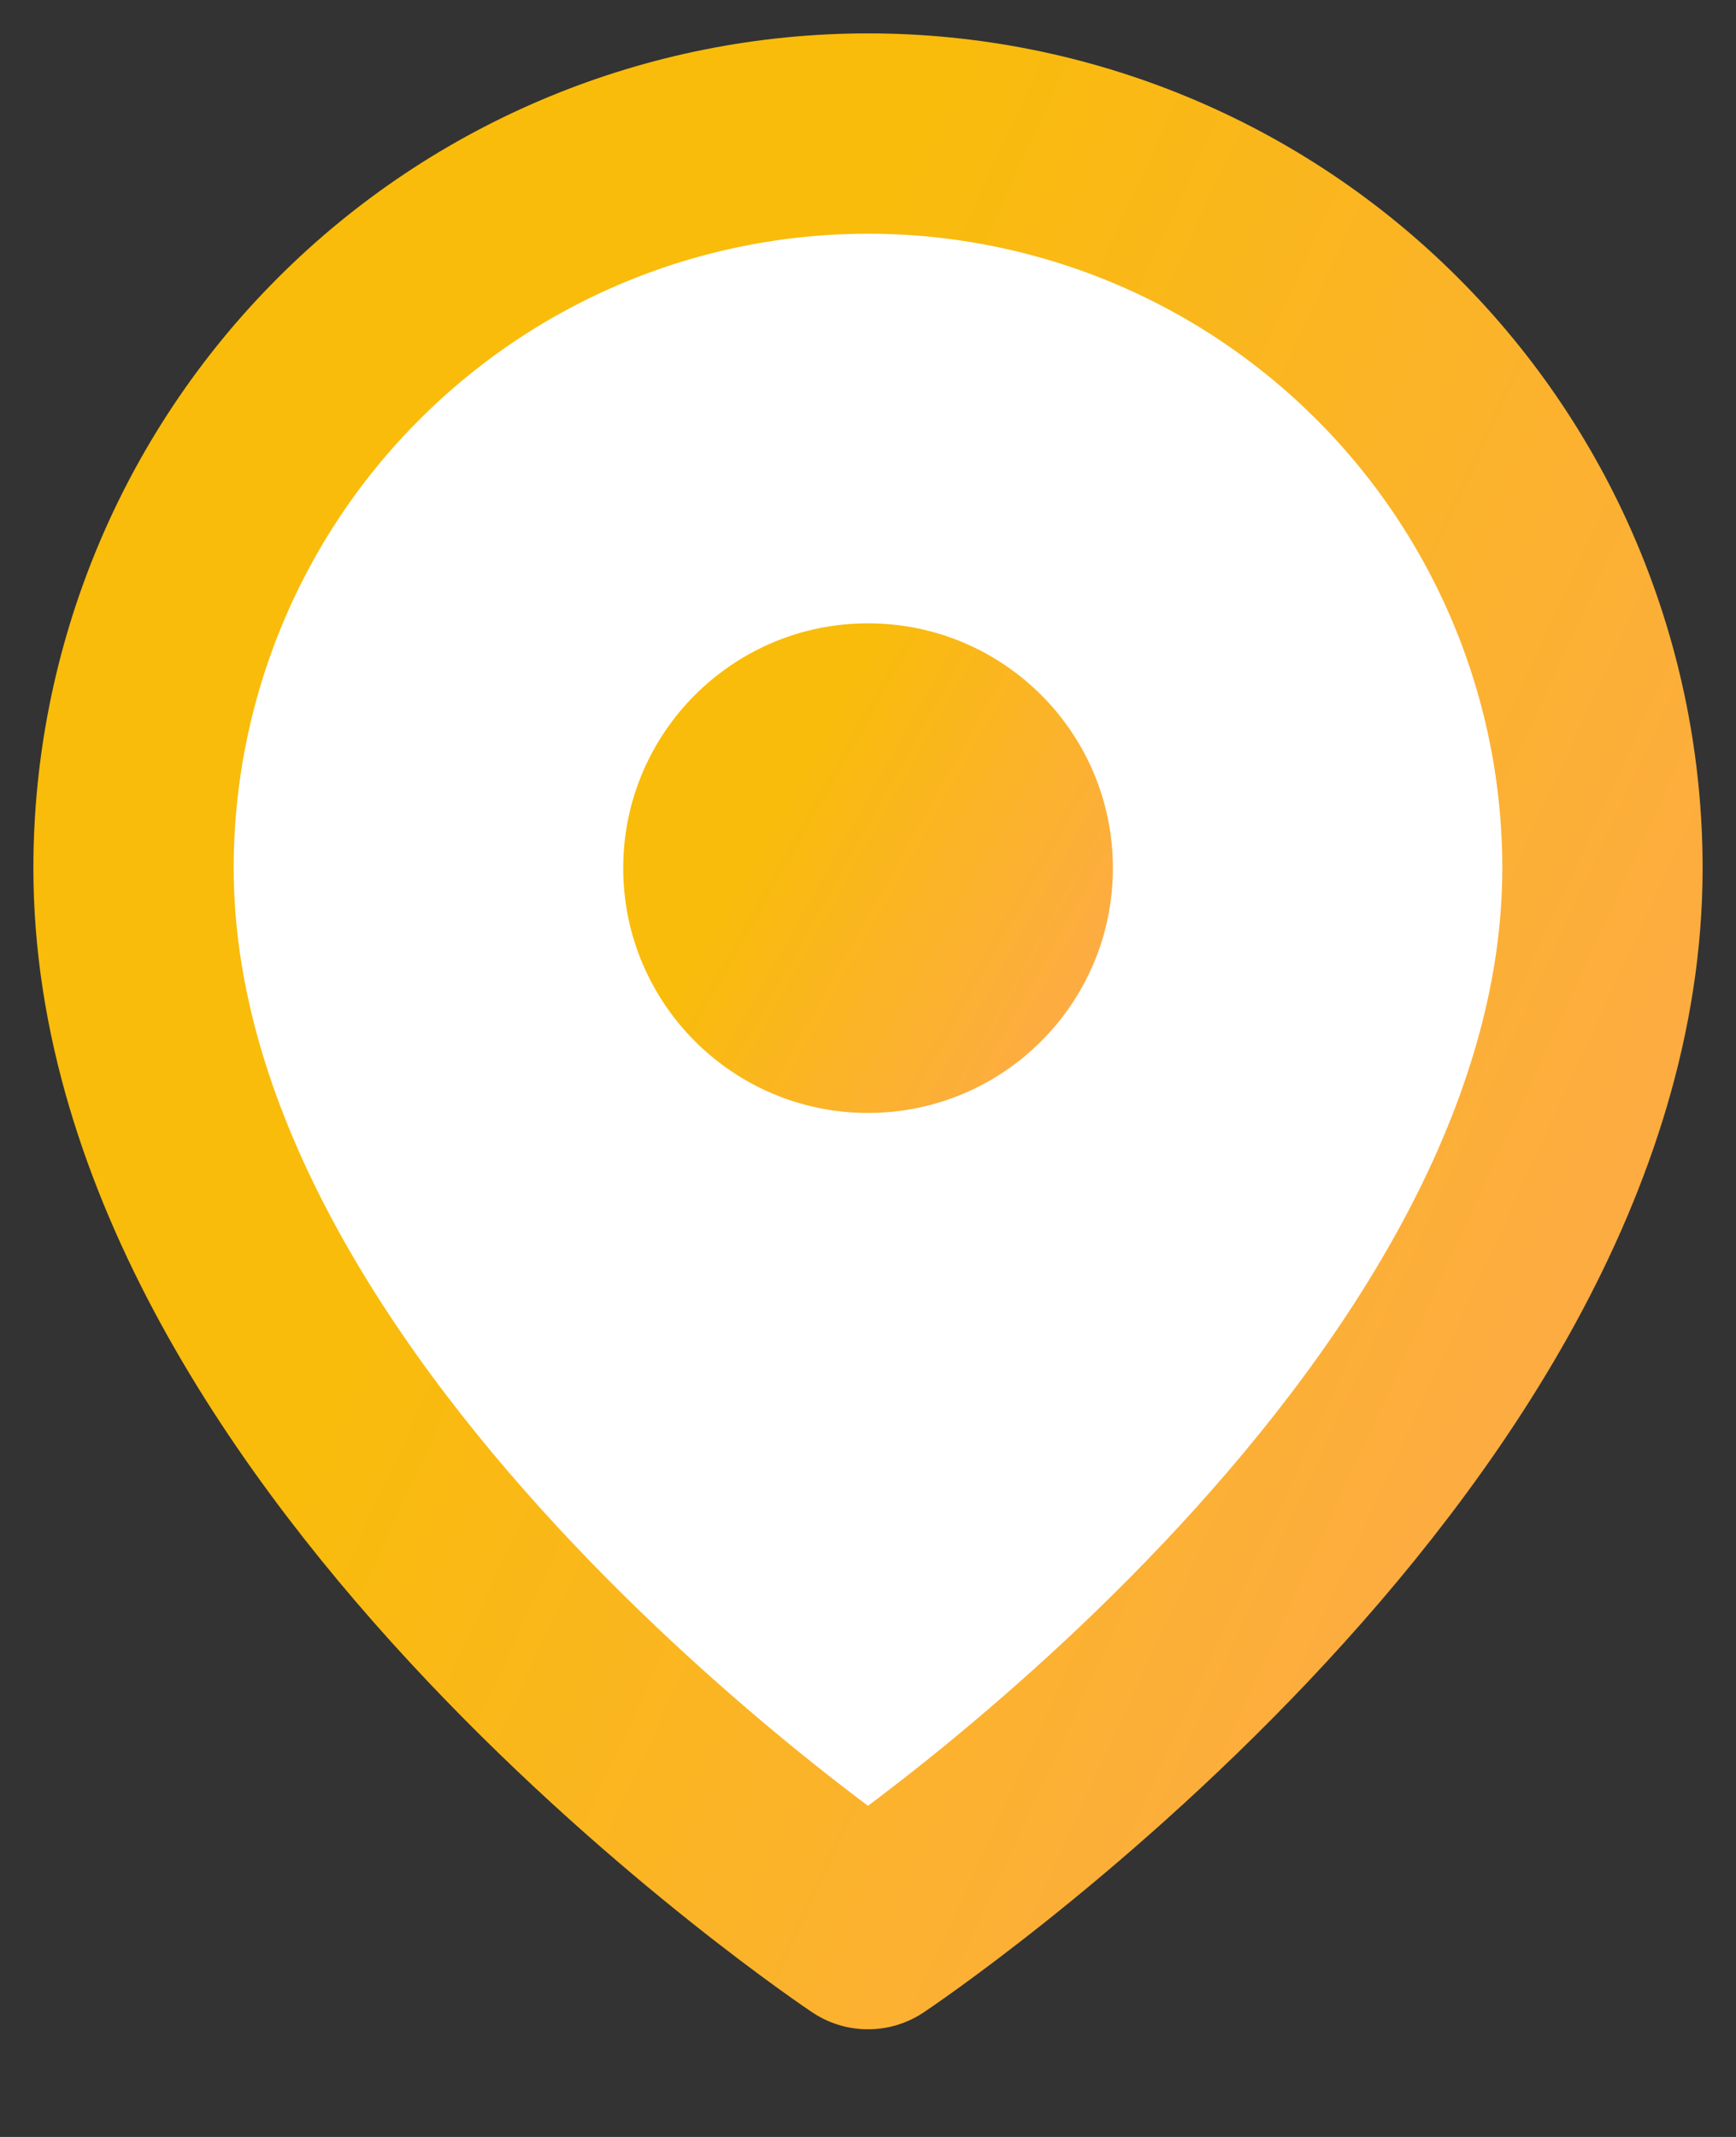
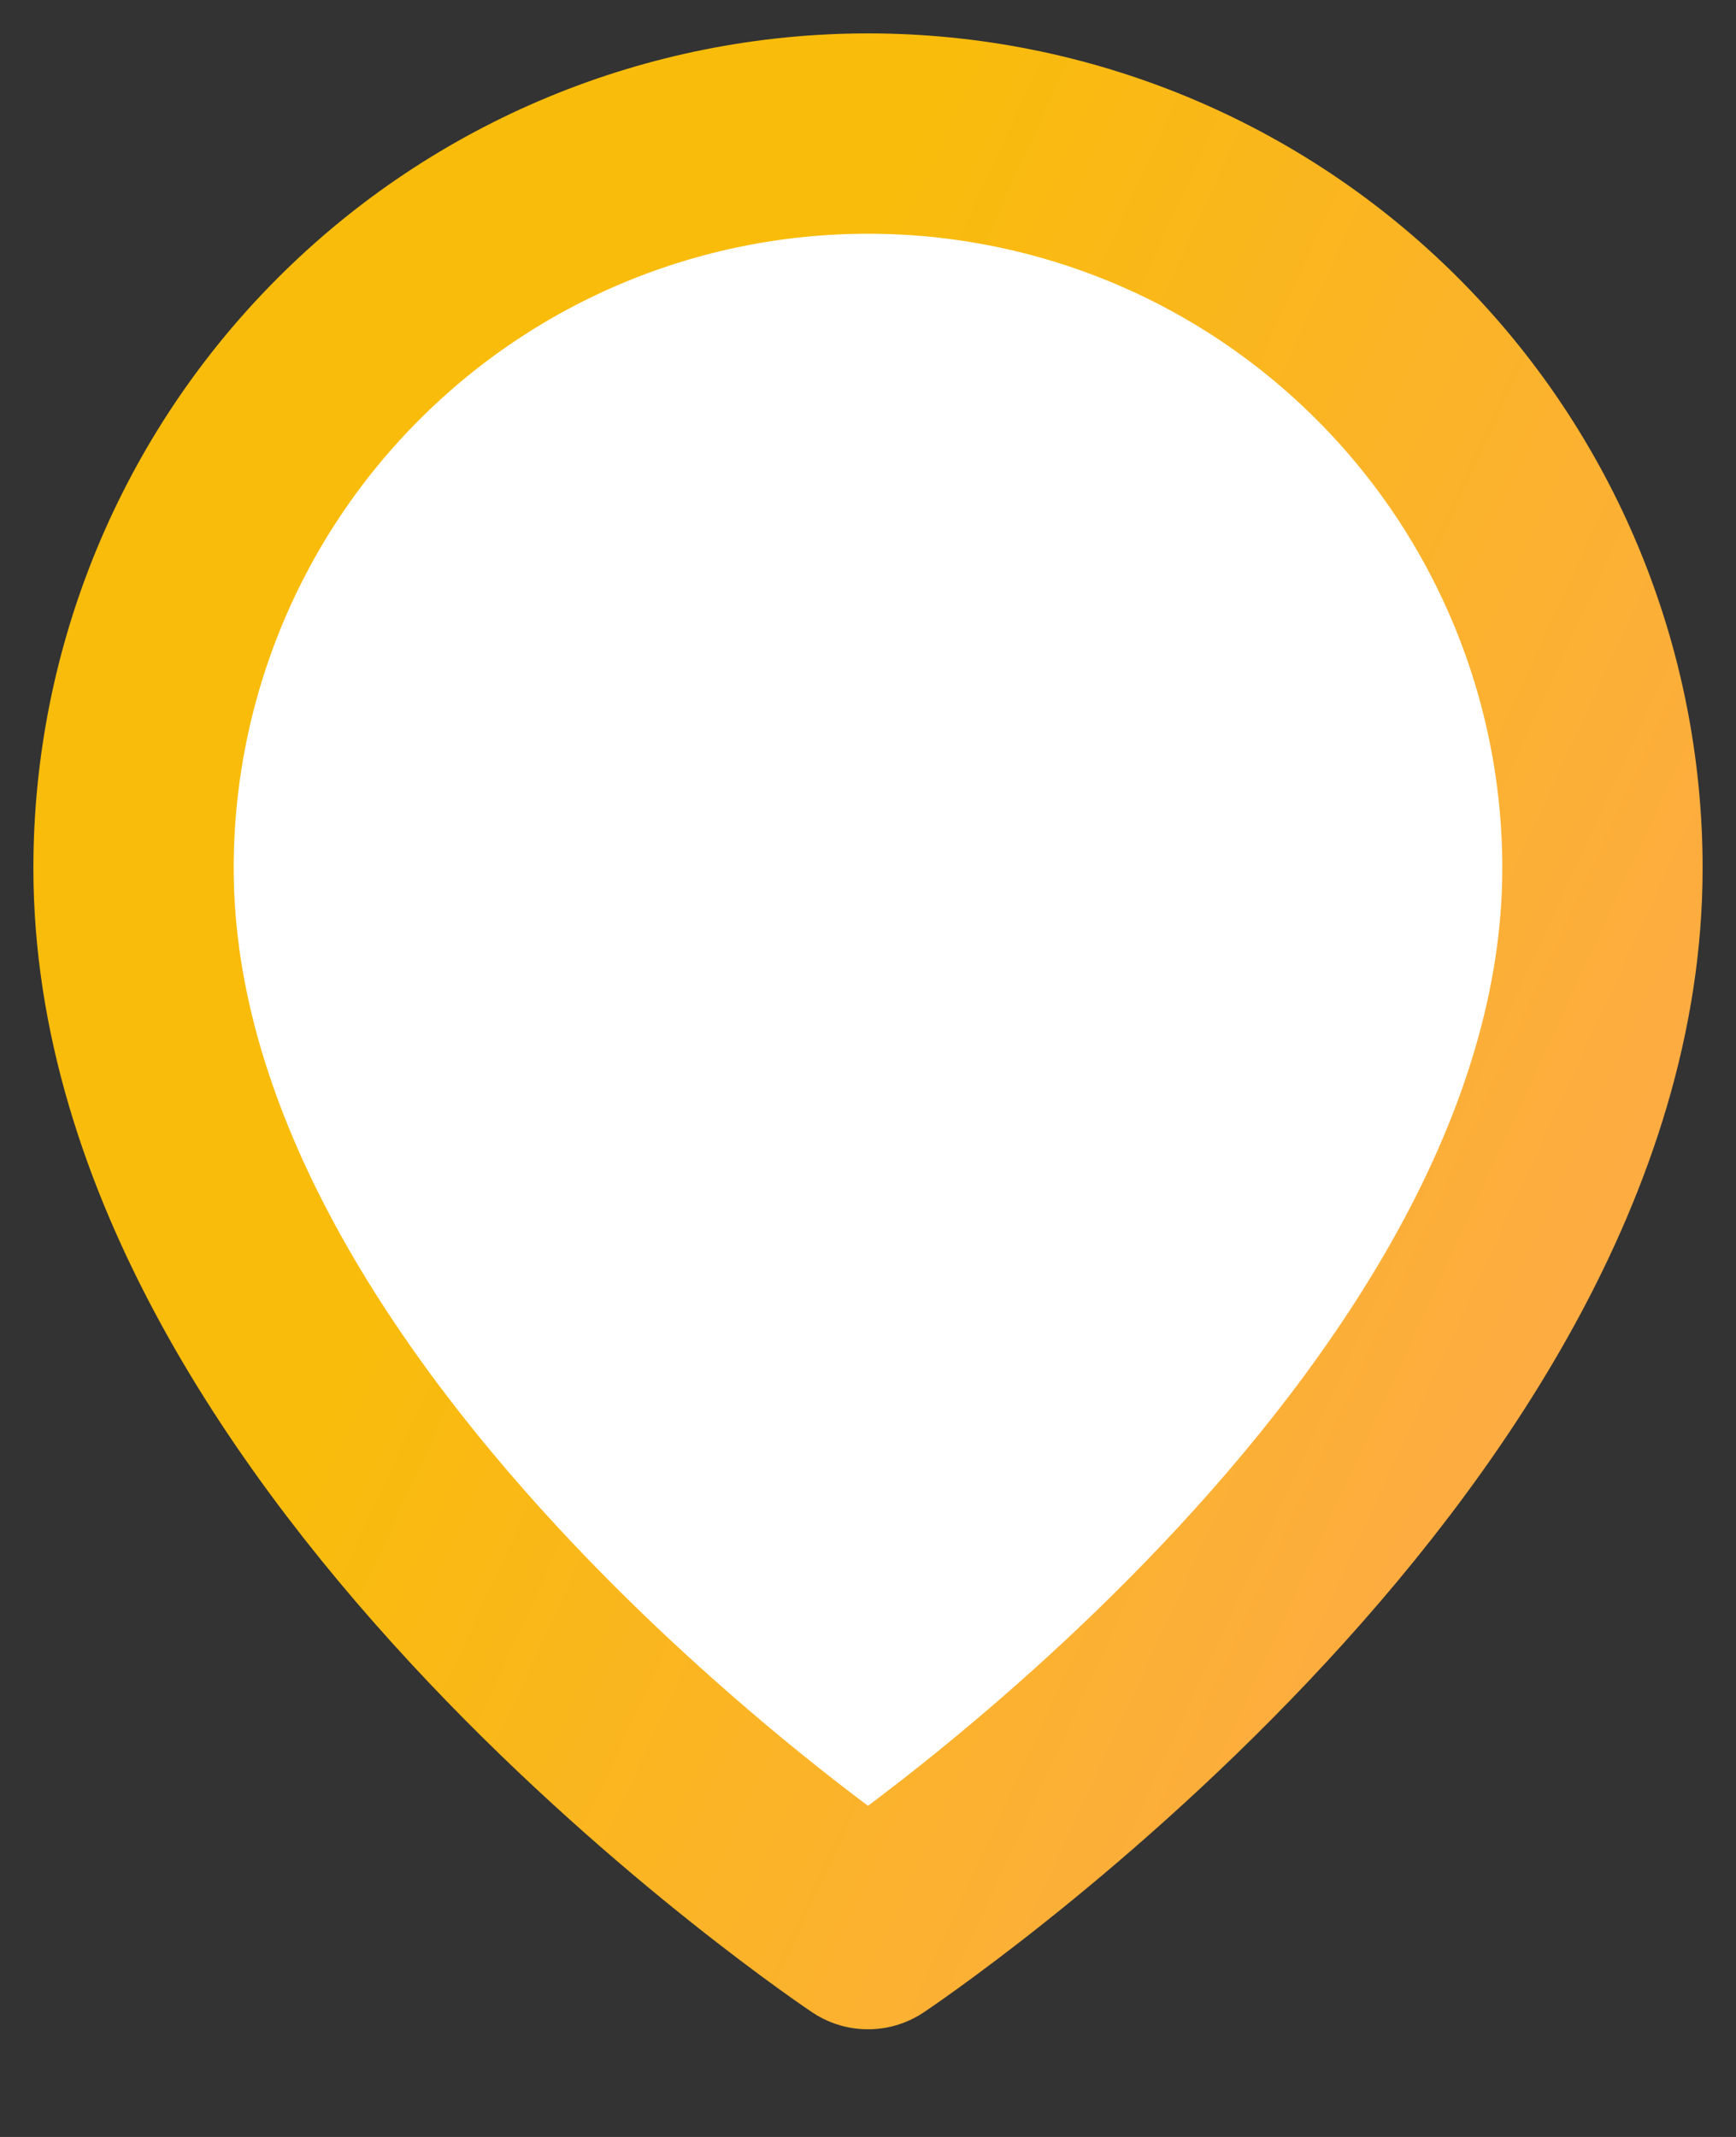
<svg xmlns="http://www.w3.org/2000/svg" width="13" height="16" viewBox="0 0 13 16" fill="none">
  <rect x="0" y="0" width="13" height="16" fill="#333333" stroke="none" />
  <path d="M12 6.5C12 10.778 6.5 14.444 6.5 14.444C6.5 14.444 1 10.778 1 6.5C1 5.041 1.579 3.642 2.611 2.611C3.642 1.579 5.041 1 6.5 1C7.959 1 9.358 1.579 10.389 2.611C11.421 3.642 12 5.041 12 6.5Z" fill="white" stroke="url(#paint0_linear_1_3957)" stroke-width="1.5" stroke-linecap="round" stroke-linejoin="round" />
-   <path d="M6.5 8.333C7.513 8.333 8.334 7.512 8.334 6.5C8.334 5.487 7.513 4.667 6.5 4.667C5.488 4.667 4.667 5.487 4.667 6.5C4.667 7.512 5.488 8.333 6.5 8.333Z" fill="url(#paint1_linear_1_3957)" />
  <defs>
    <linearGradient id="paint0_linear_1_3957" x1="4.517" y1="5.685" x2="14.019" y2="10.07" gradientUnits="userSpaceOnUse">
      <stop stop-color="#F9BC0A" />
      <stop offset="1" stop-color="#FEA850" />
    </linearGradient>
    <linearGradient id="paint1_linear_1_3957" x1="5.839" y1="5.944" x2="8.754" y2="7.588" gradientUnits="userSpaceOnUse">
      <stop stop-color="#F9BC0A" />
      <stop offset="1" stop-color="#FEA850" />
    </linearGradient>
  </defs>
</svg>